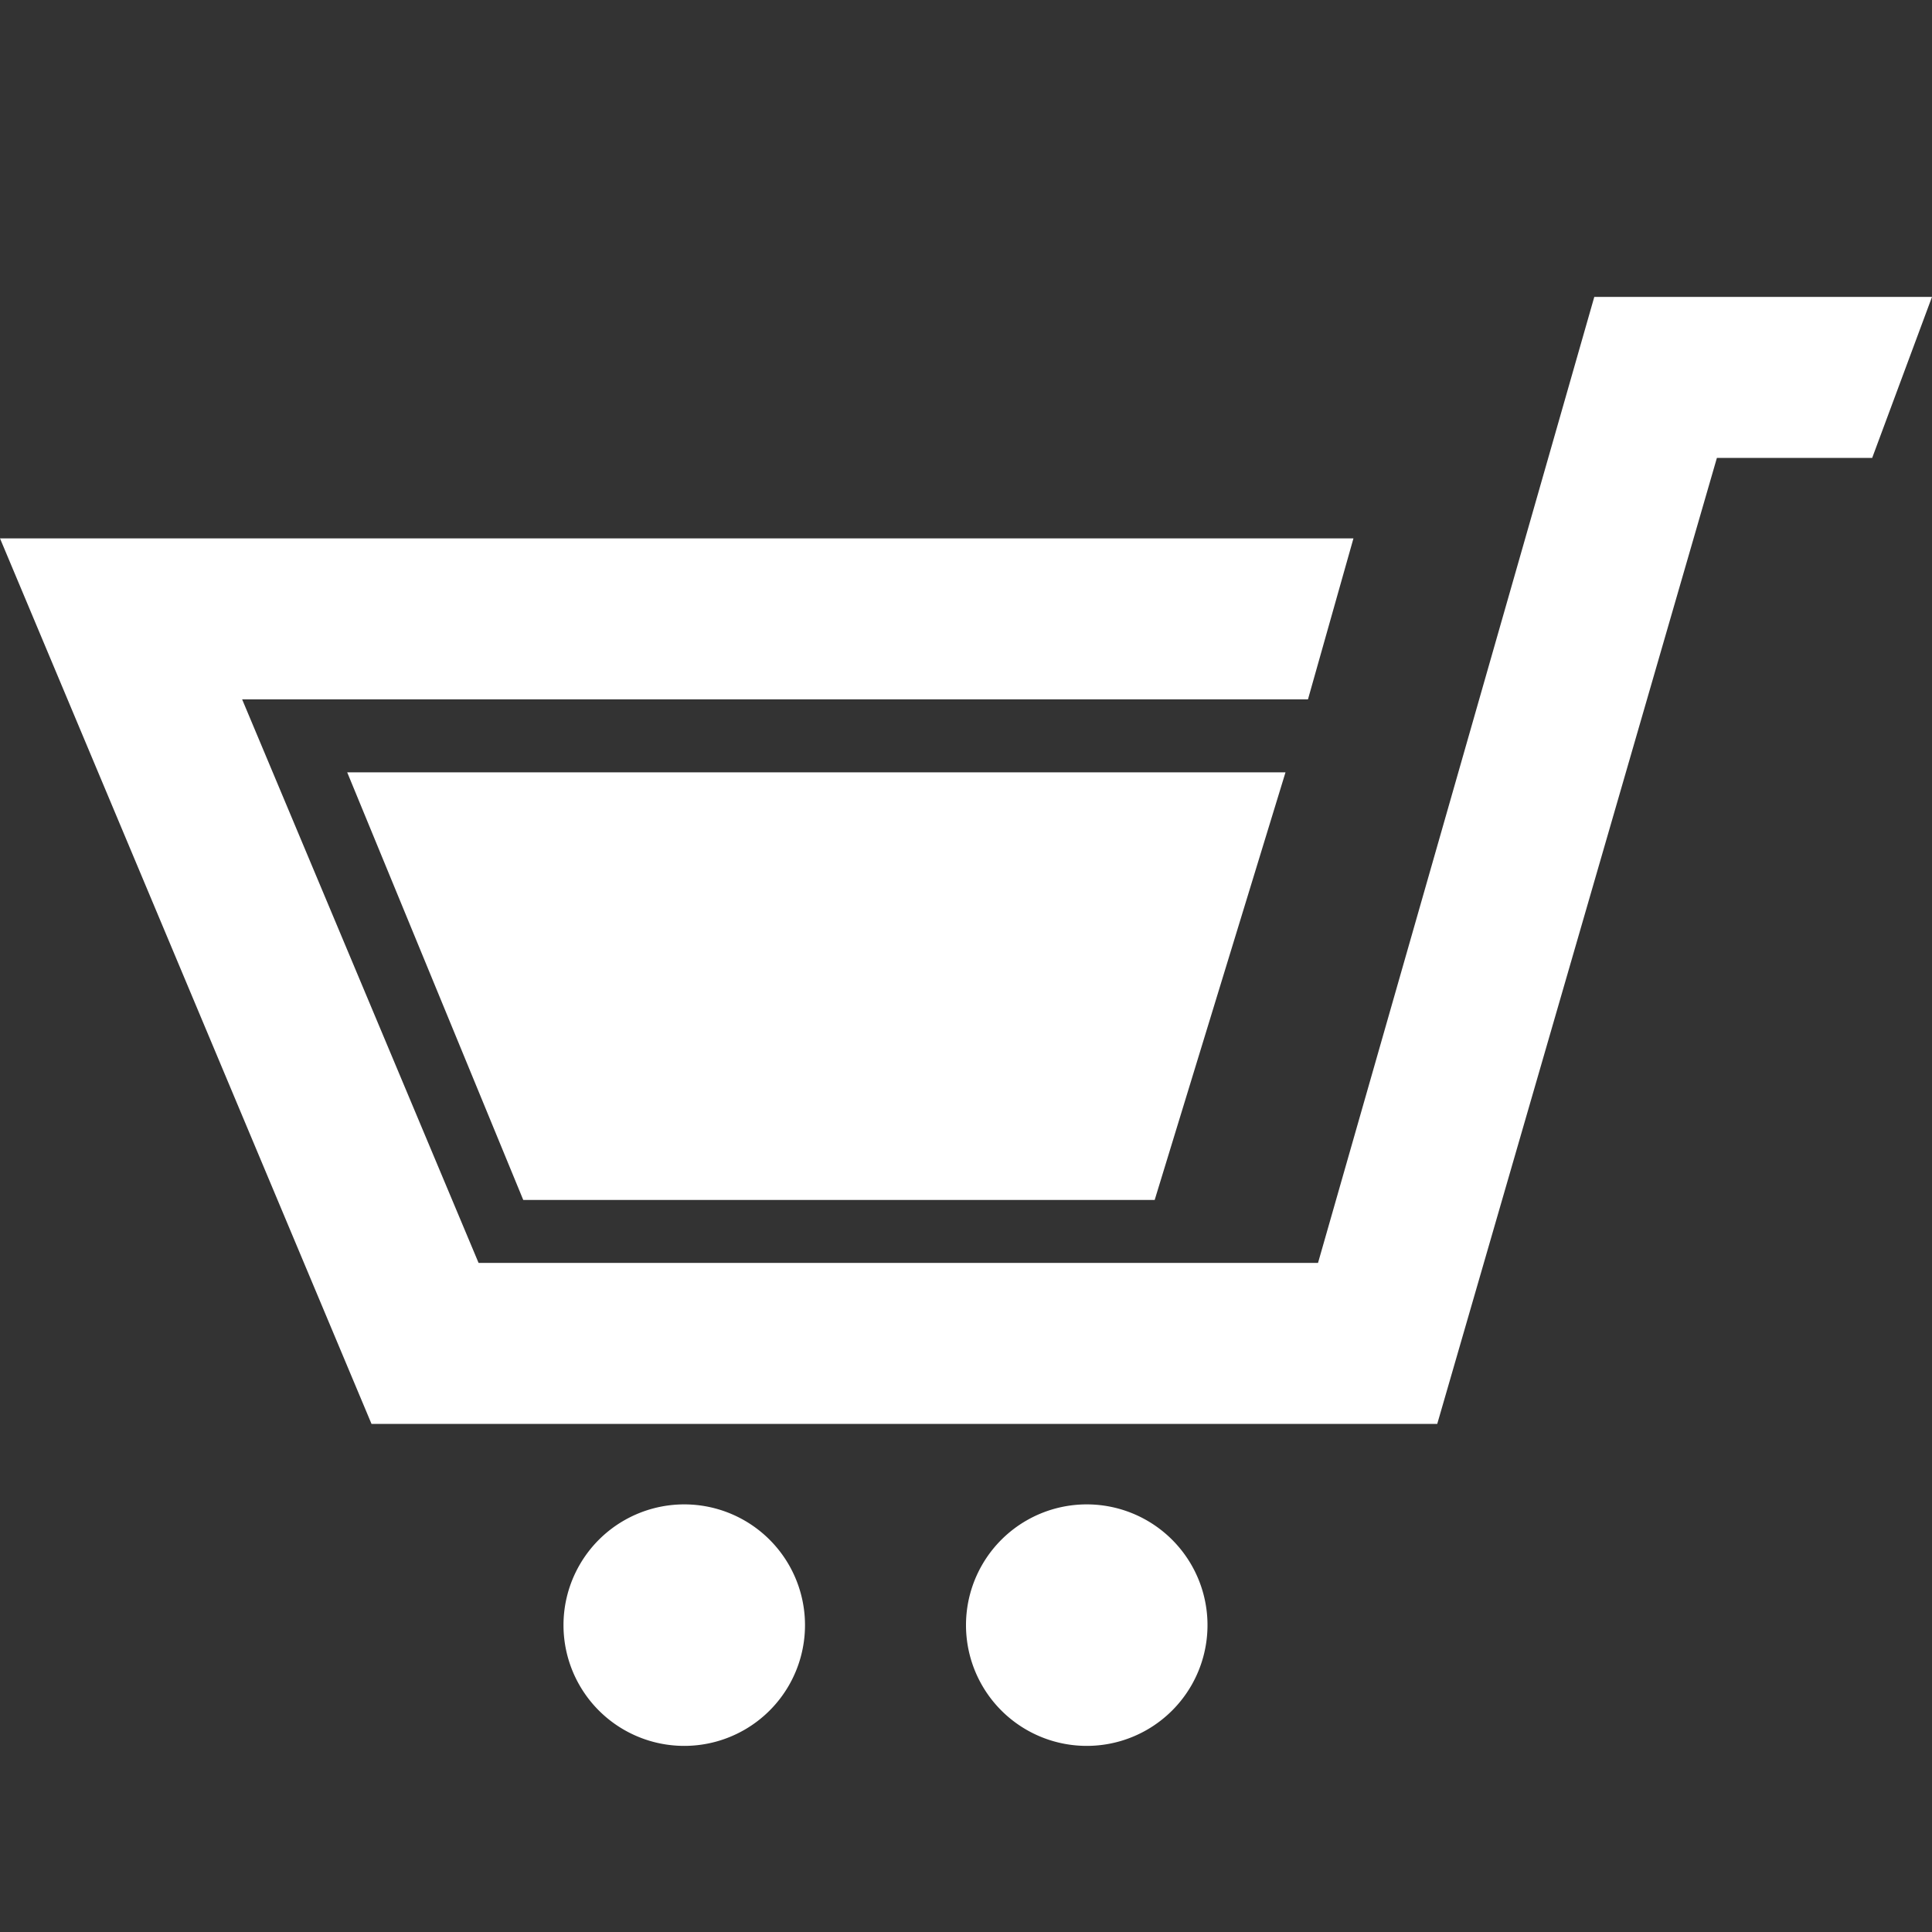
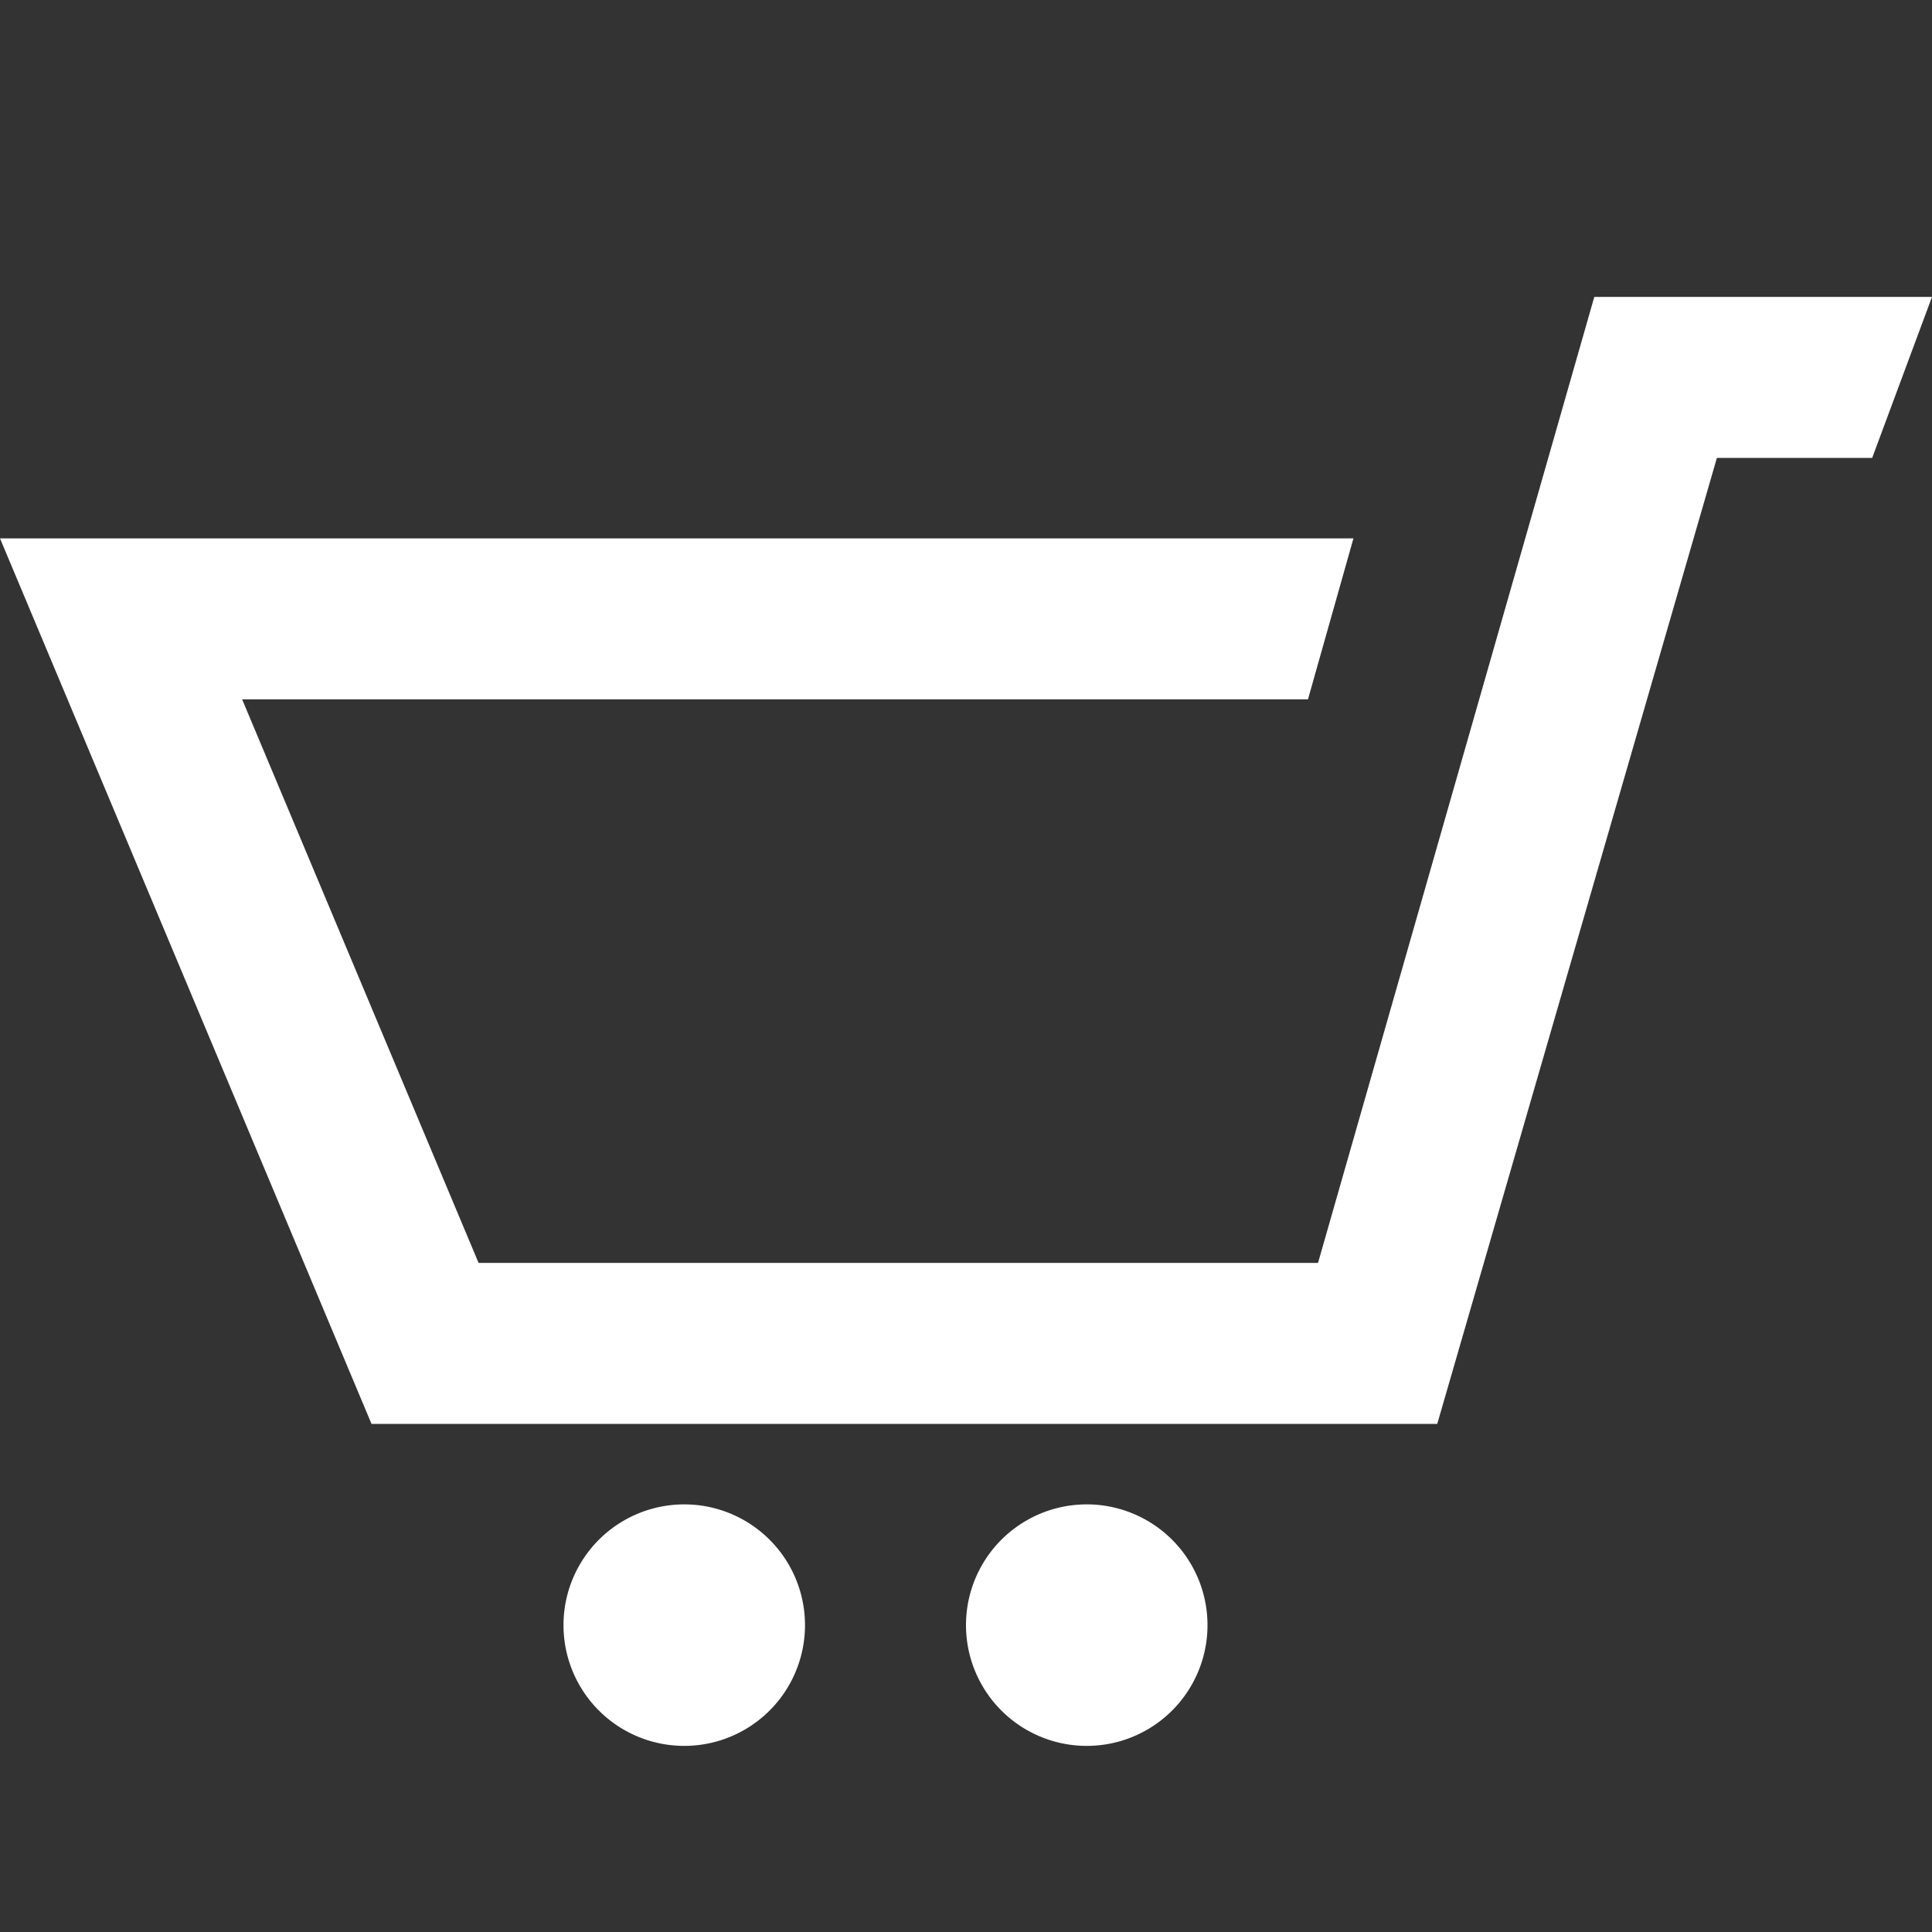
<svg xmlns="http://www.w3.org/2000/svg" version="1.1" baseProfile="tiny" x="0" y="0" viewBox="0 0 24 24" xml:space="preserve">
  <rect x="0" y="0" width="24" height="24" fill="#333333" stroke="none" />
  <path fill="#FFF" d="M24 3.688l-.743 2h-1.929l-3.474 12H4.615L0 6.688h16.813l-.565 2H3.008l2.937 7h10.428l3.432-12H24zm-15.5 15a1.5 1.5 0 1 0 0 3 1.5 1.5 0 0 0 0-3zm5 0a1.5 1.5 0 1 0 0 3 1.5 1.5 0 0 0 0-3z" />
-   <path fill="#FFF" d="M15.969 9.594H4.313L6.5 14.906h7.844z" />
</svg>